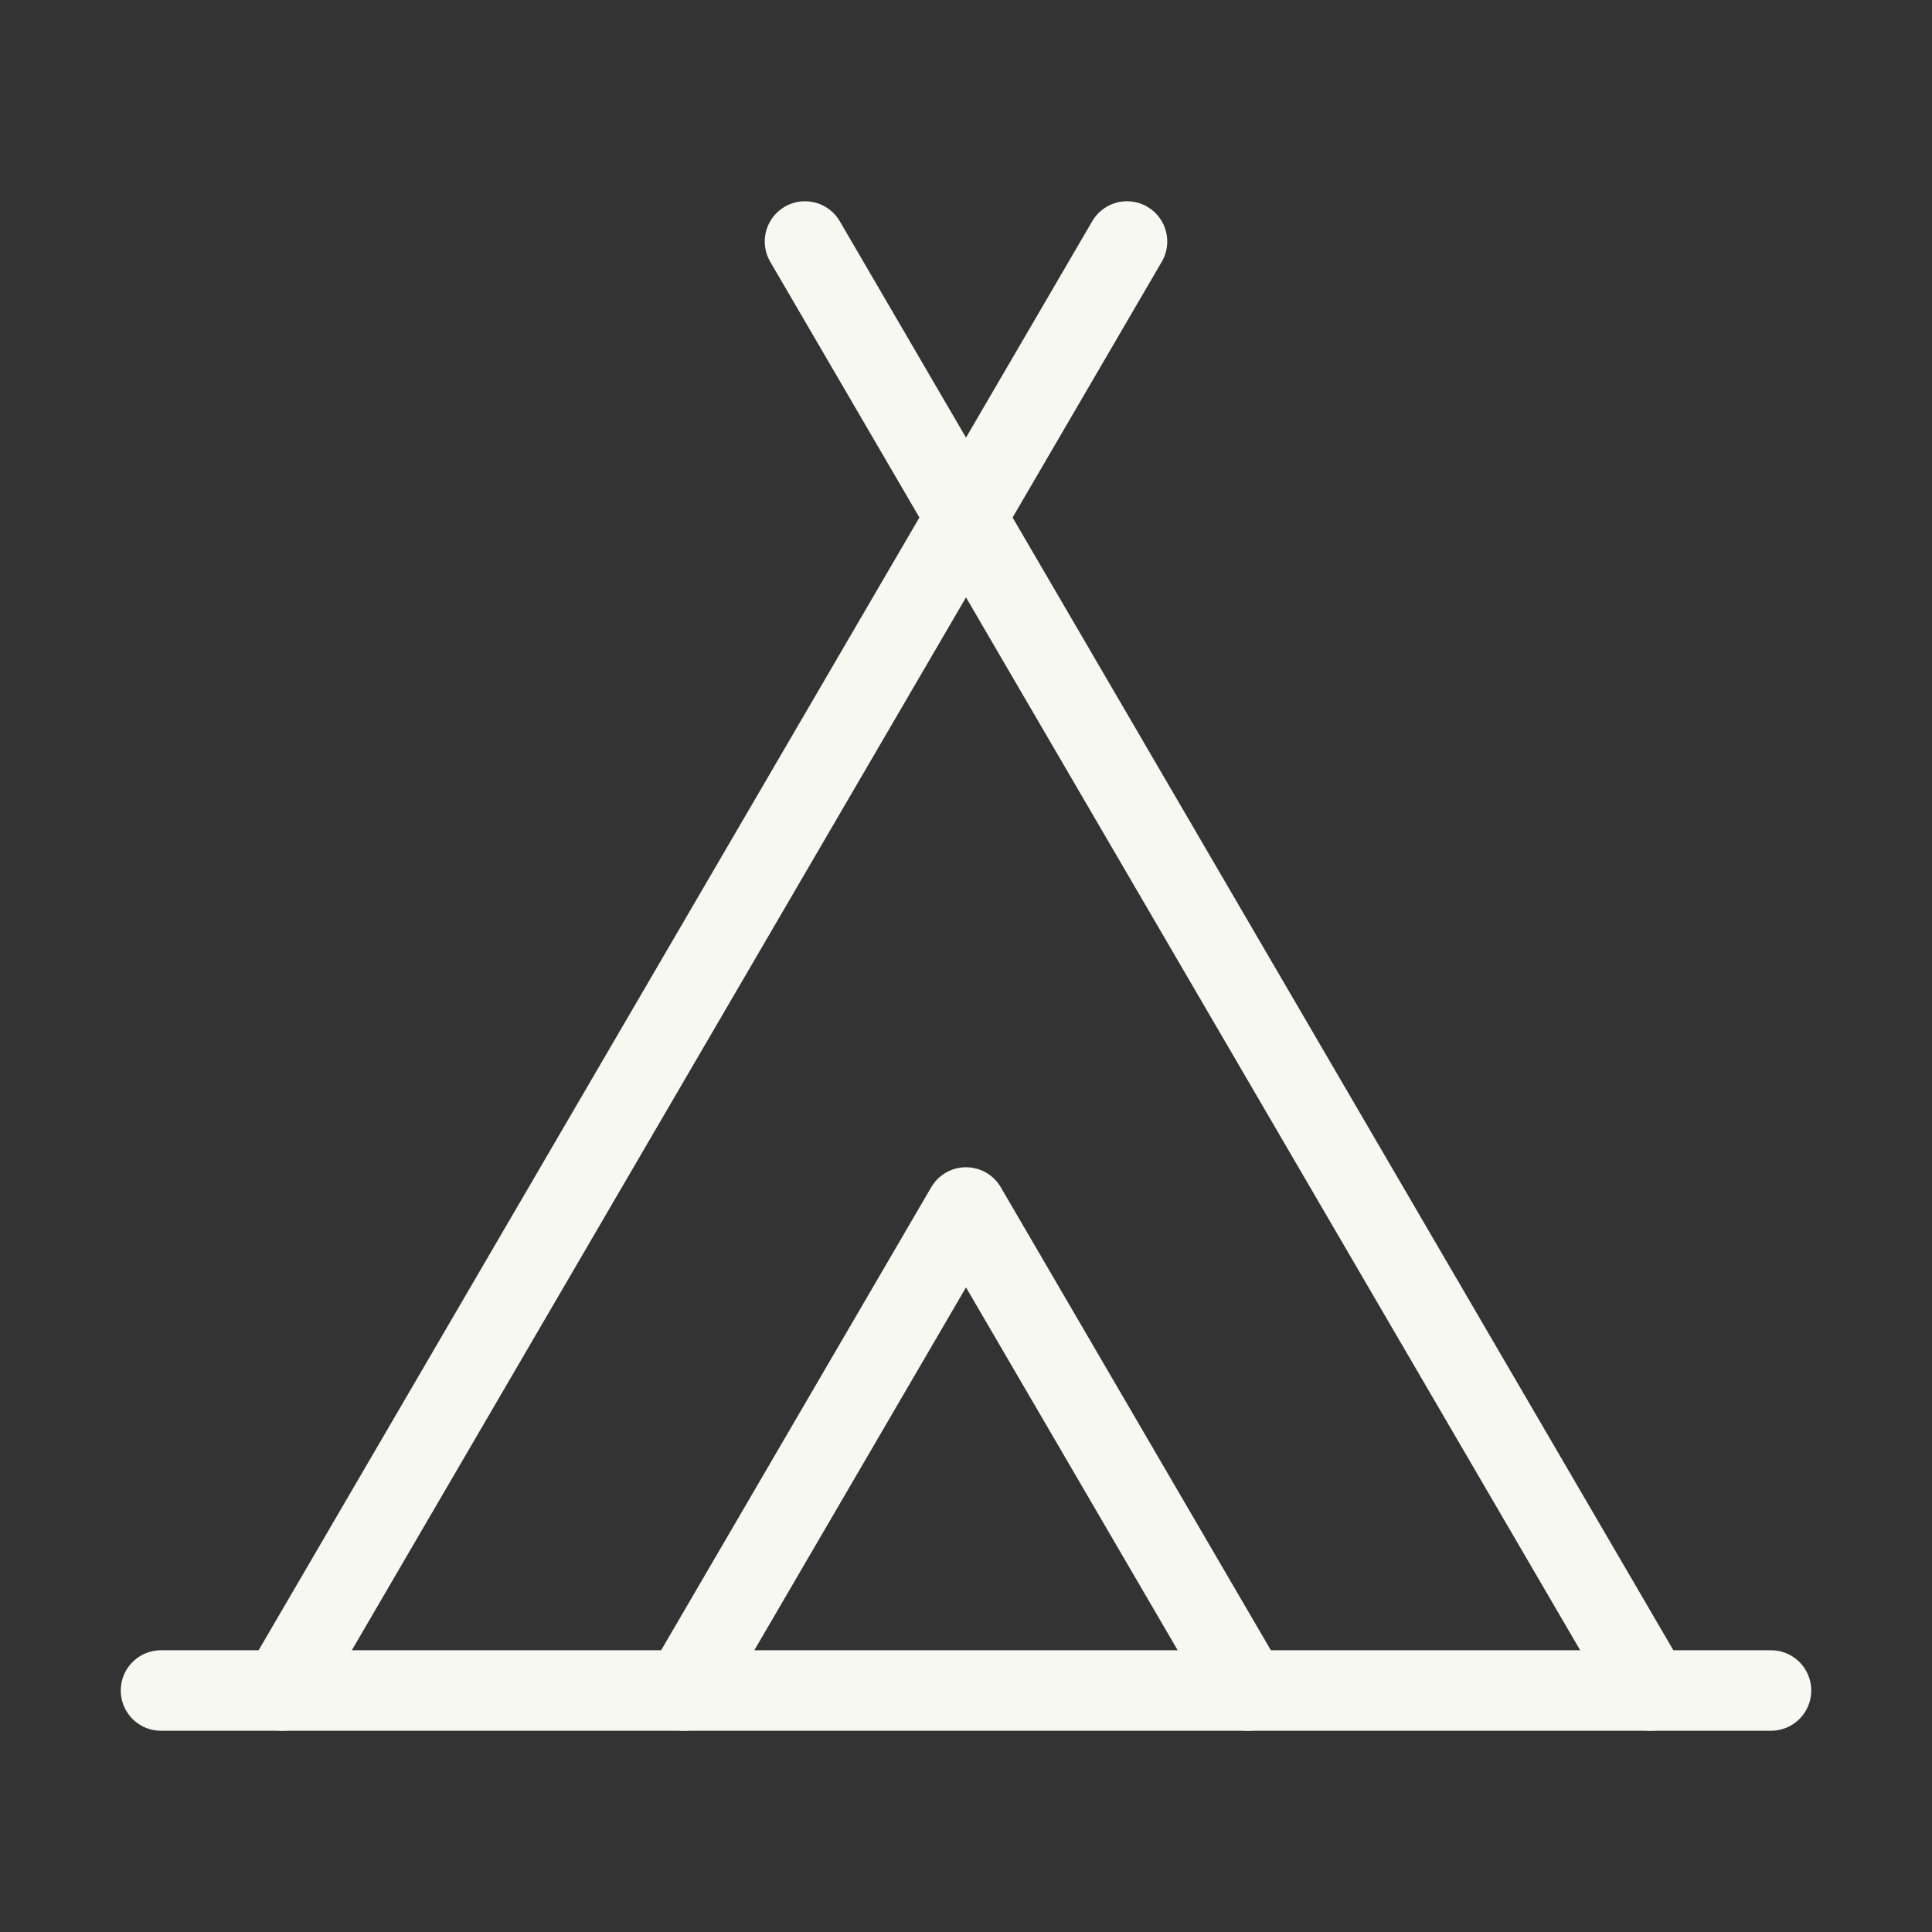
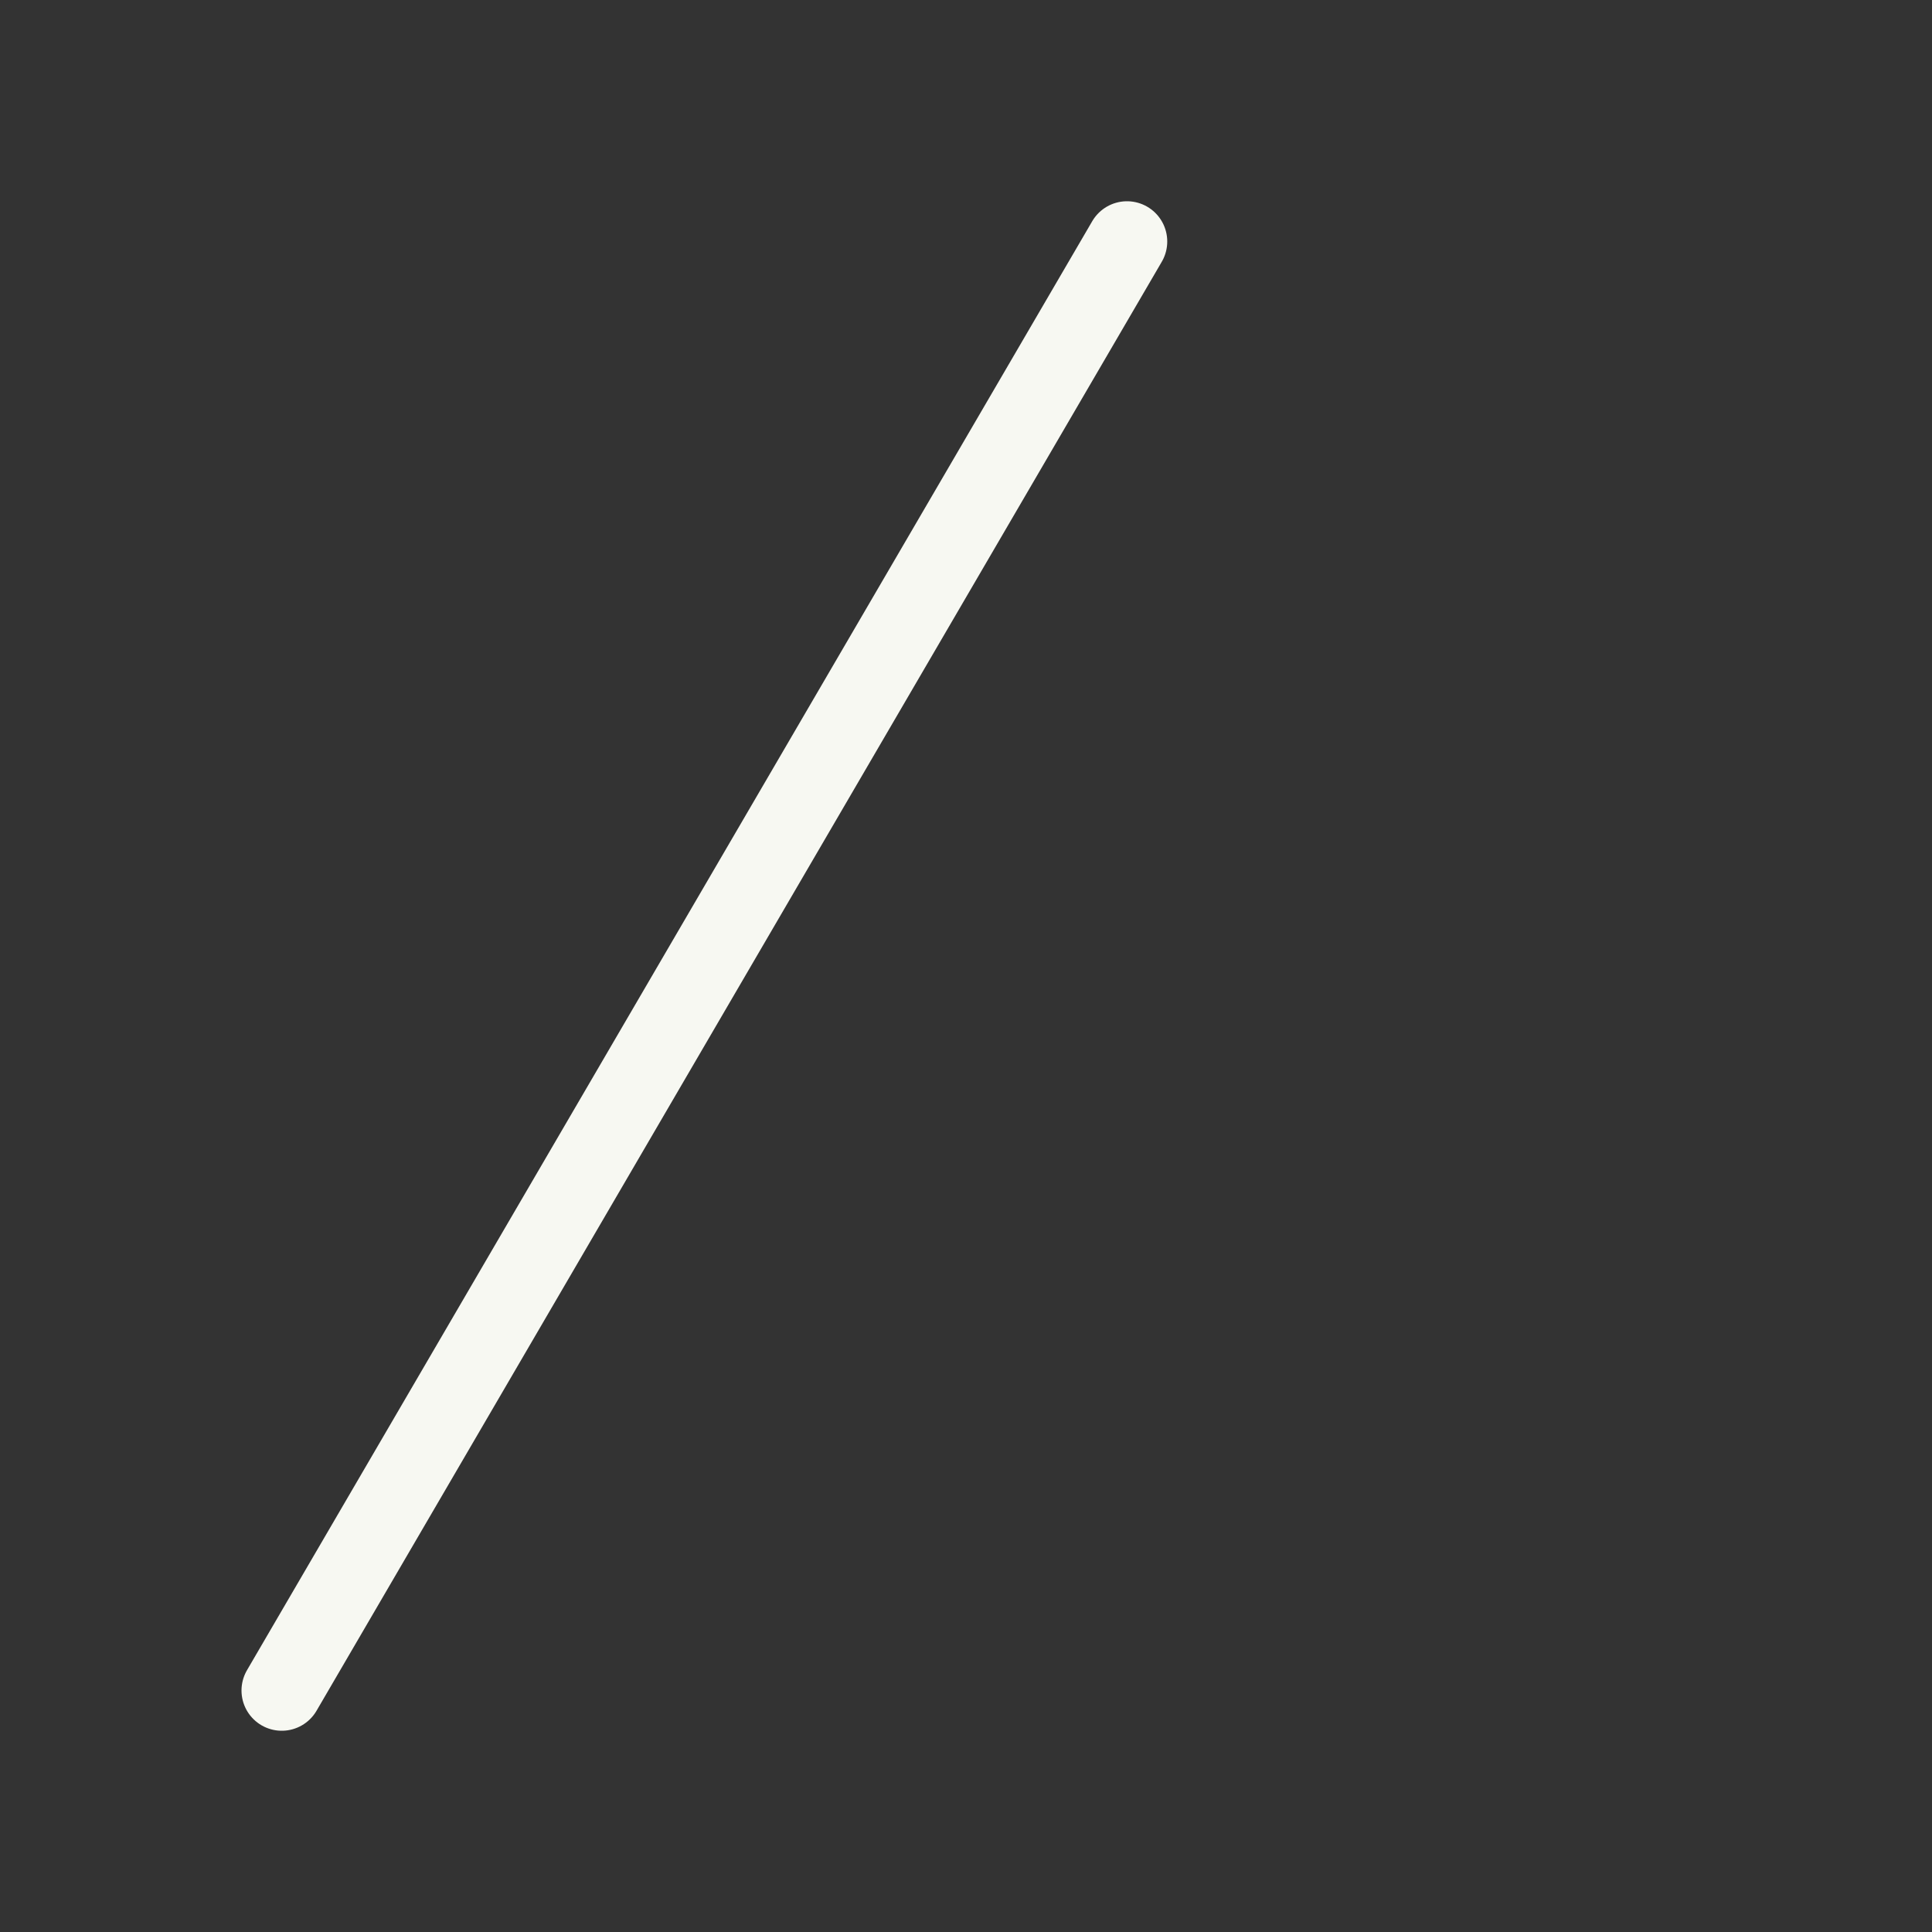
<svg xmlns="http://www.w3.org/2000/svg" width="24" height="24" viewBox="0 0 24 24" fill="none" stroke="#F7F8F2" stroke-width="1" stroke-linecap="round" stroke-linejoin="round" class="lucide lucide-tent">
  <rect x="0" y="0" width="24" height="24" fill="#333333" stroke="none" />
  <path d="M3.5 21 14 3" />
-   <path d="M20.5 21 10 3" />
-   <path d="M15.5 21 12 15l-3.5 6" />
-   <path d="M2 21h20" />
</svg>